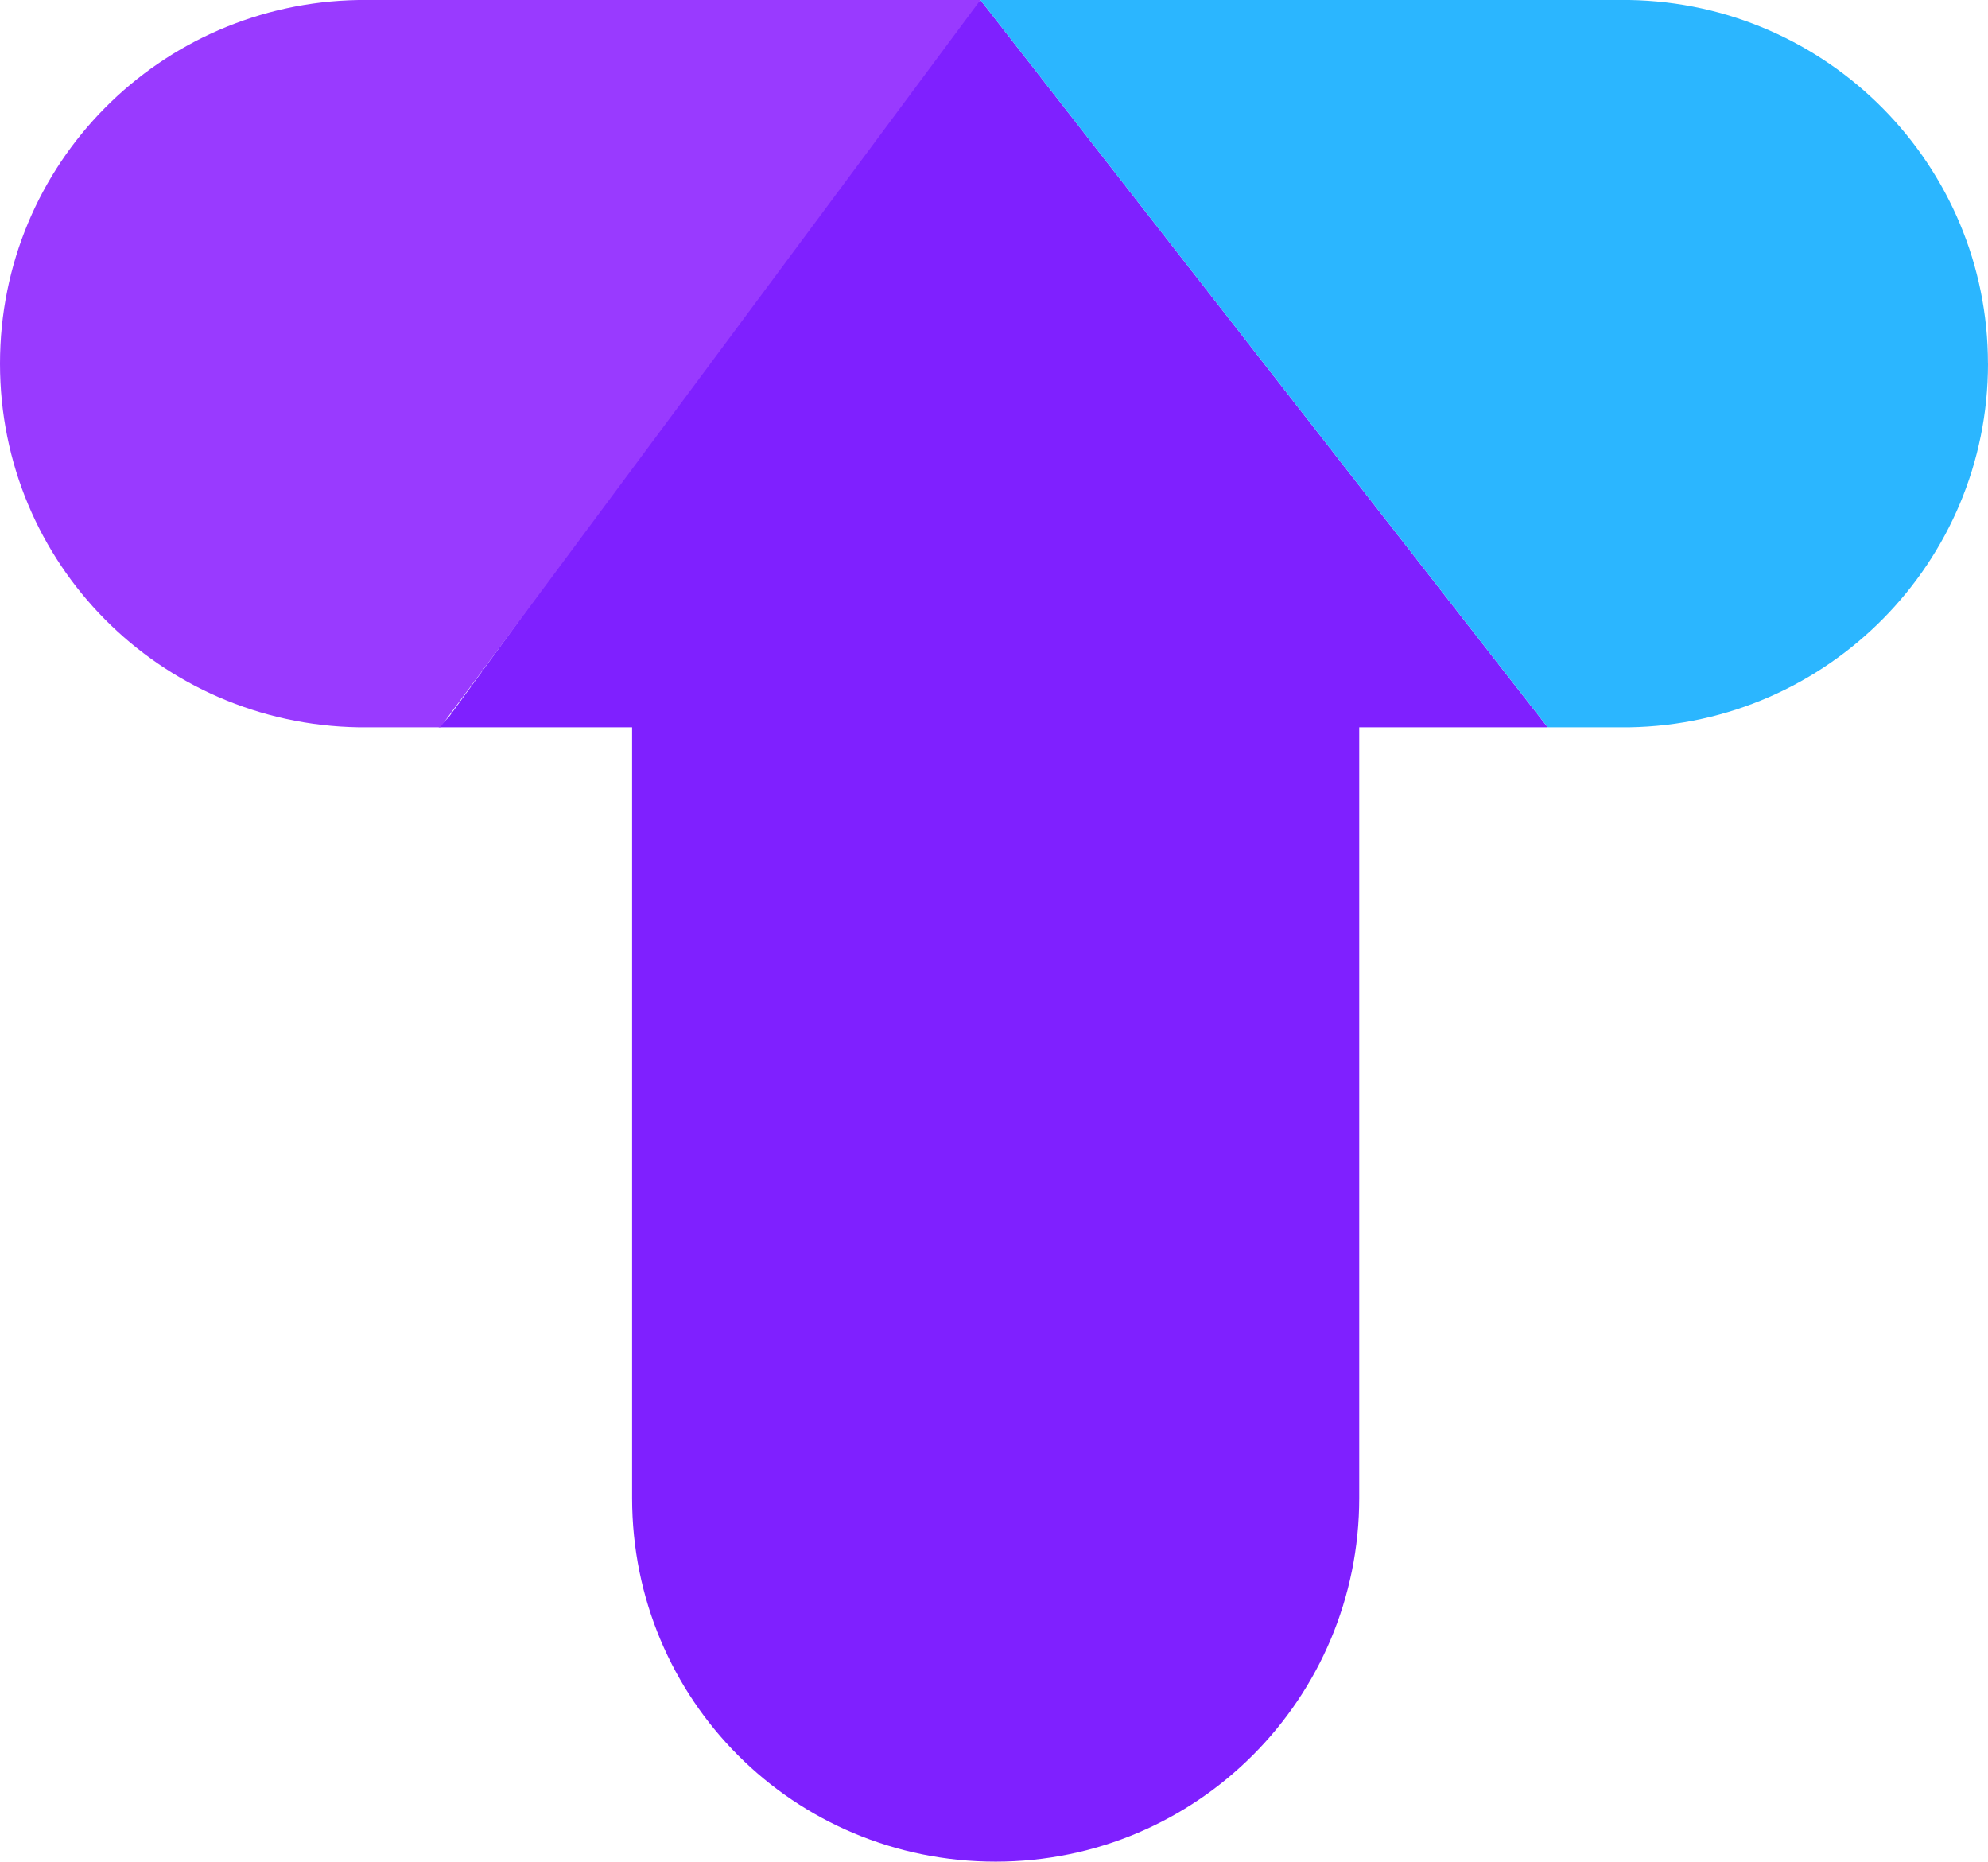
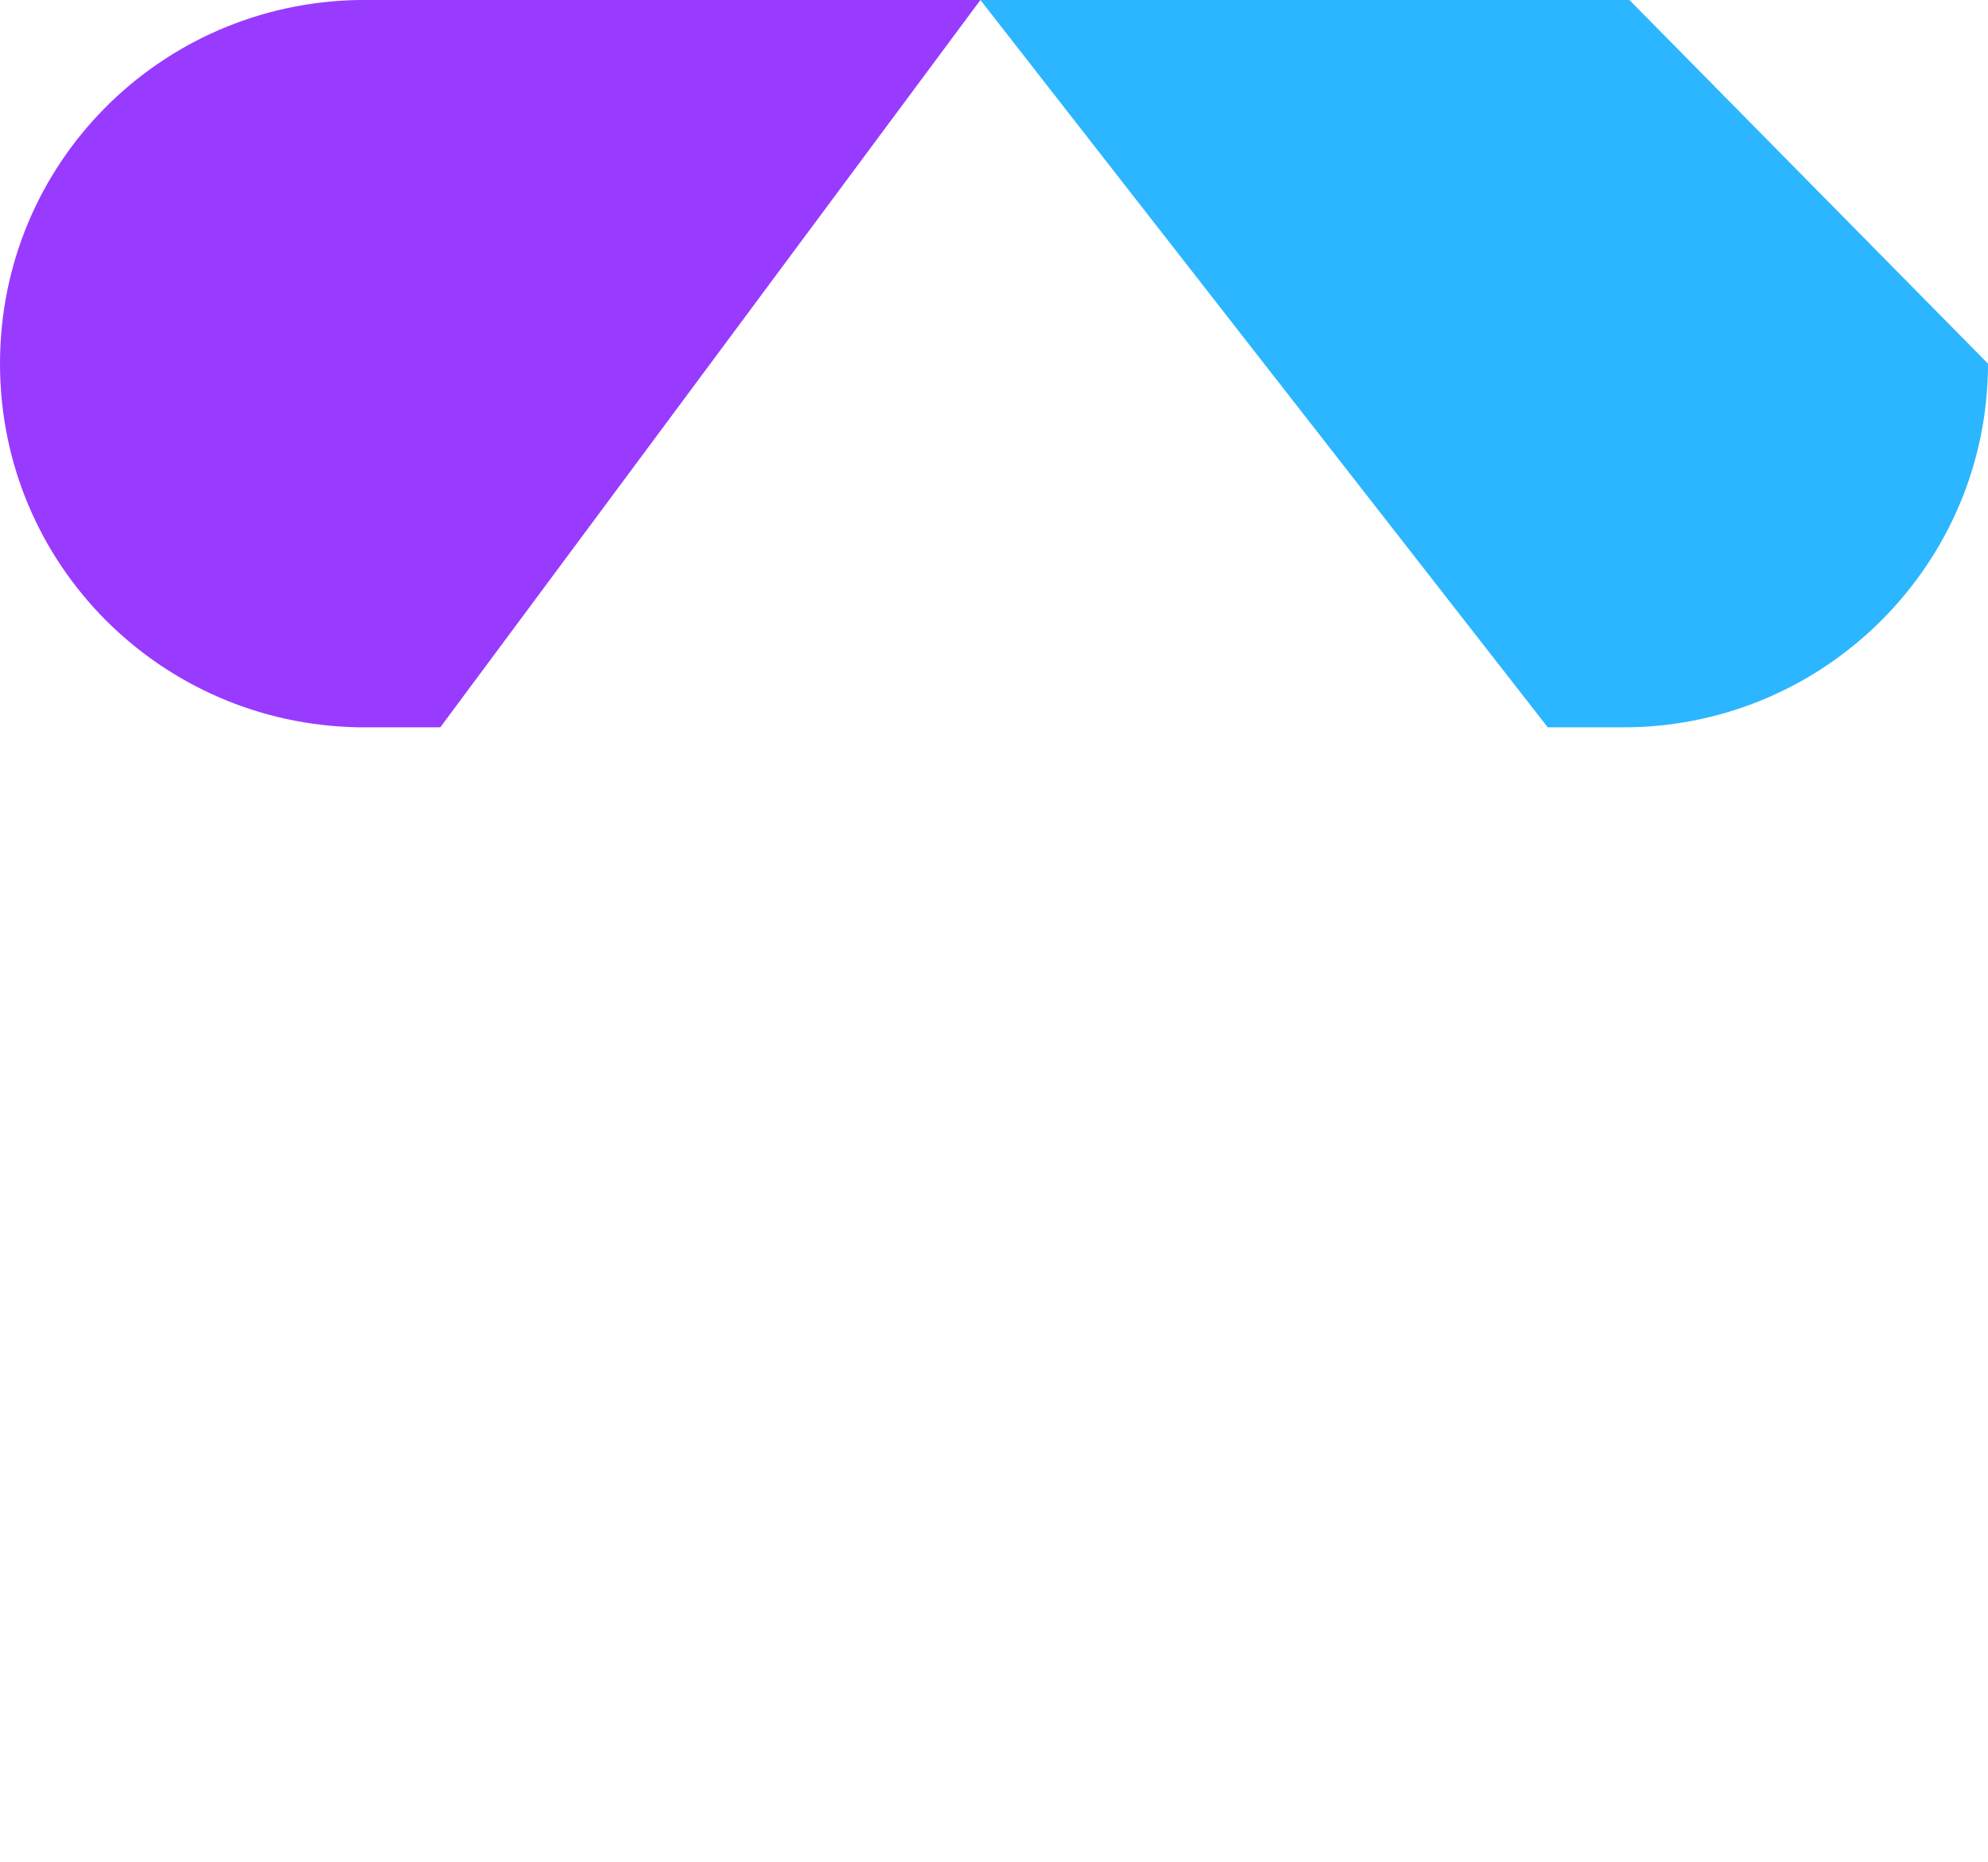
<svg xmlns="http://www.w3.org/2000/svg" id="Layer_1" data-name="Layer 1" viewBox="0 0 400.21 374.69">
  <defs>
    <style>
      .cls-1 {
        fill: #7f20ff;
      }

      .cls-2 {
        fill: #993aff;
      }

      .cls-3 {
        fill: #2bb6ff;
      }
    </style>
  </defs>
-   <path class="cls-1" d="M311.57,146.38h-37.94v155.11c0,40.29-32.57,73.19-73.19,73.19s-73.19-32.57-73.19-73.19,0-1.34,0-2.01V146.38h-38.95l2.01-2.01S192.33,4.03,197.37,0l114.2,146.38h0Z" />
  <path class="cls-2" d="M88.64,146.38h-16.45C32.23,145.71,0,113.48,0,73.19S32.23,.67,72.18,0h125.19L88.64,146.38Z" />
-   <path class="cls-3" d="M400.21,73.19c0,39.95-32.23,72.52-72.18,73.19h-16.45L197.37,0h130.65c39.95,.67,72.18,33.24,72.18,73.19Z" />
+   <path class="cls-3" d="M400.21,73.19c0,39.95-32.23,72.52-72.18,73.19h-16.45L197.37,0h130.65Z" />
</svg>